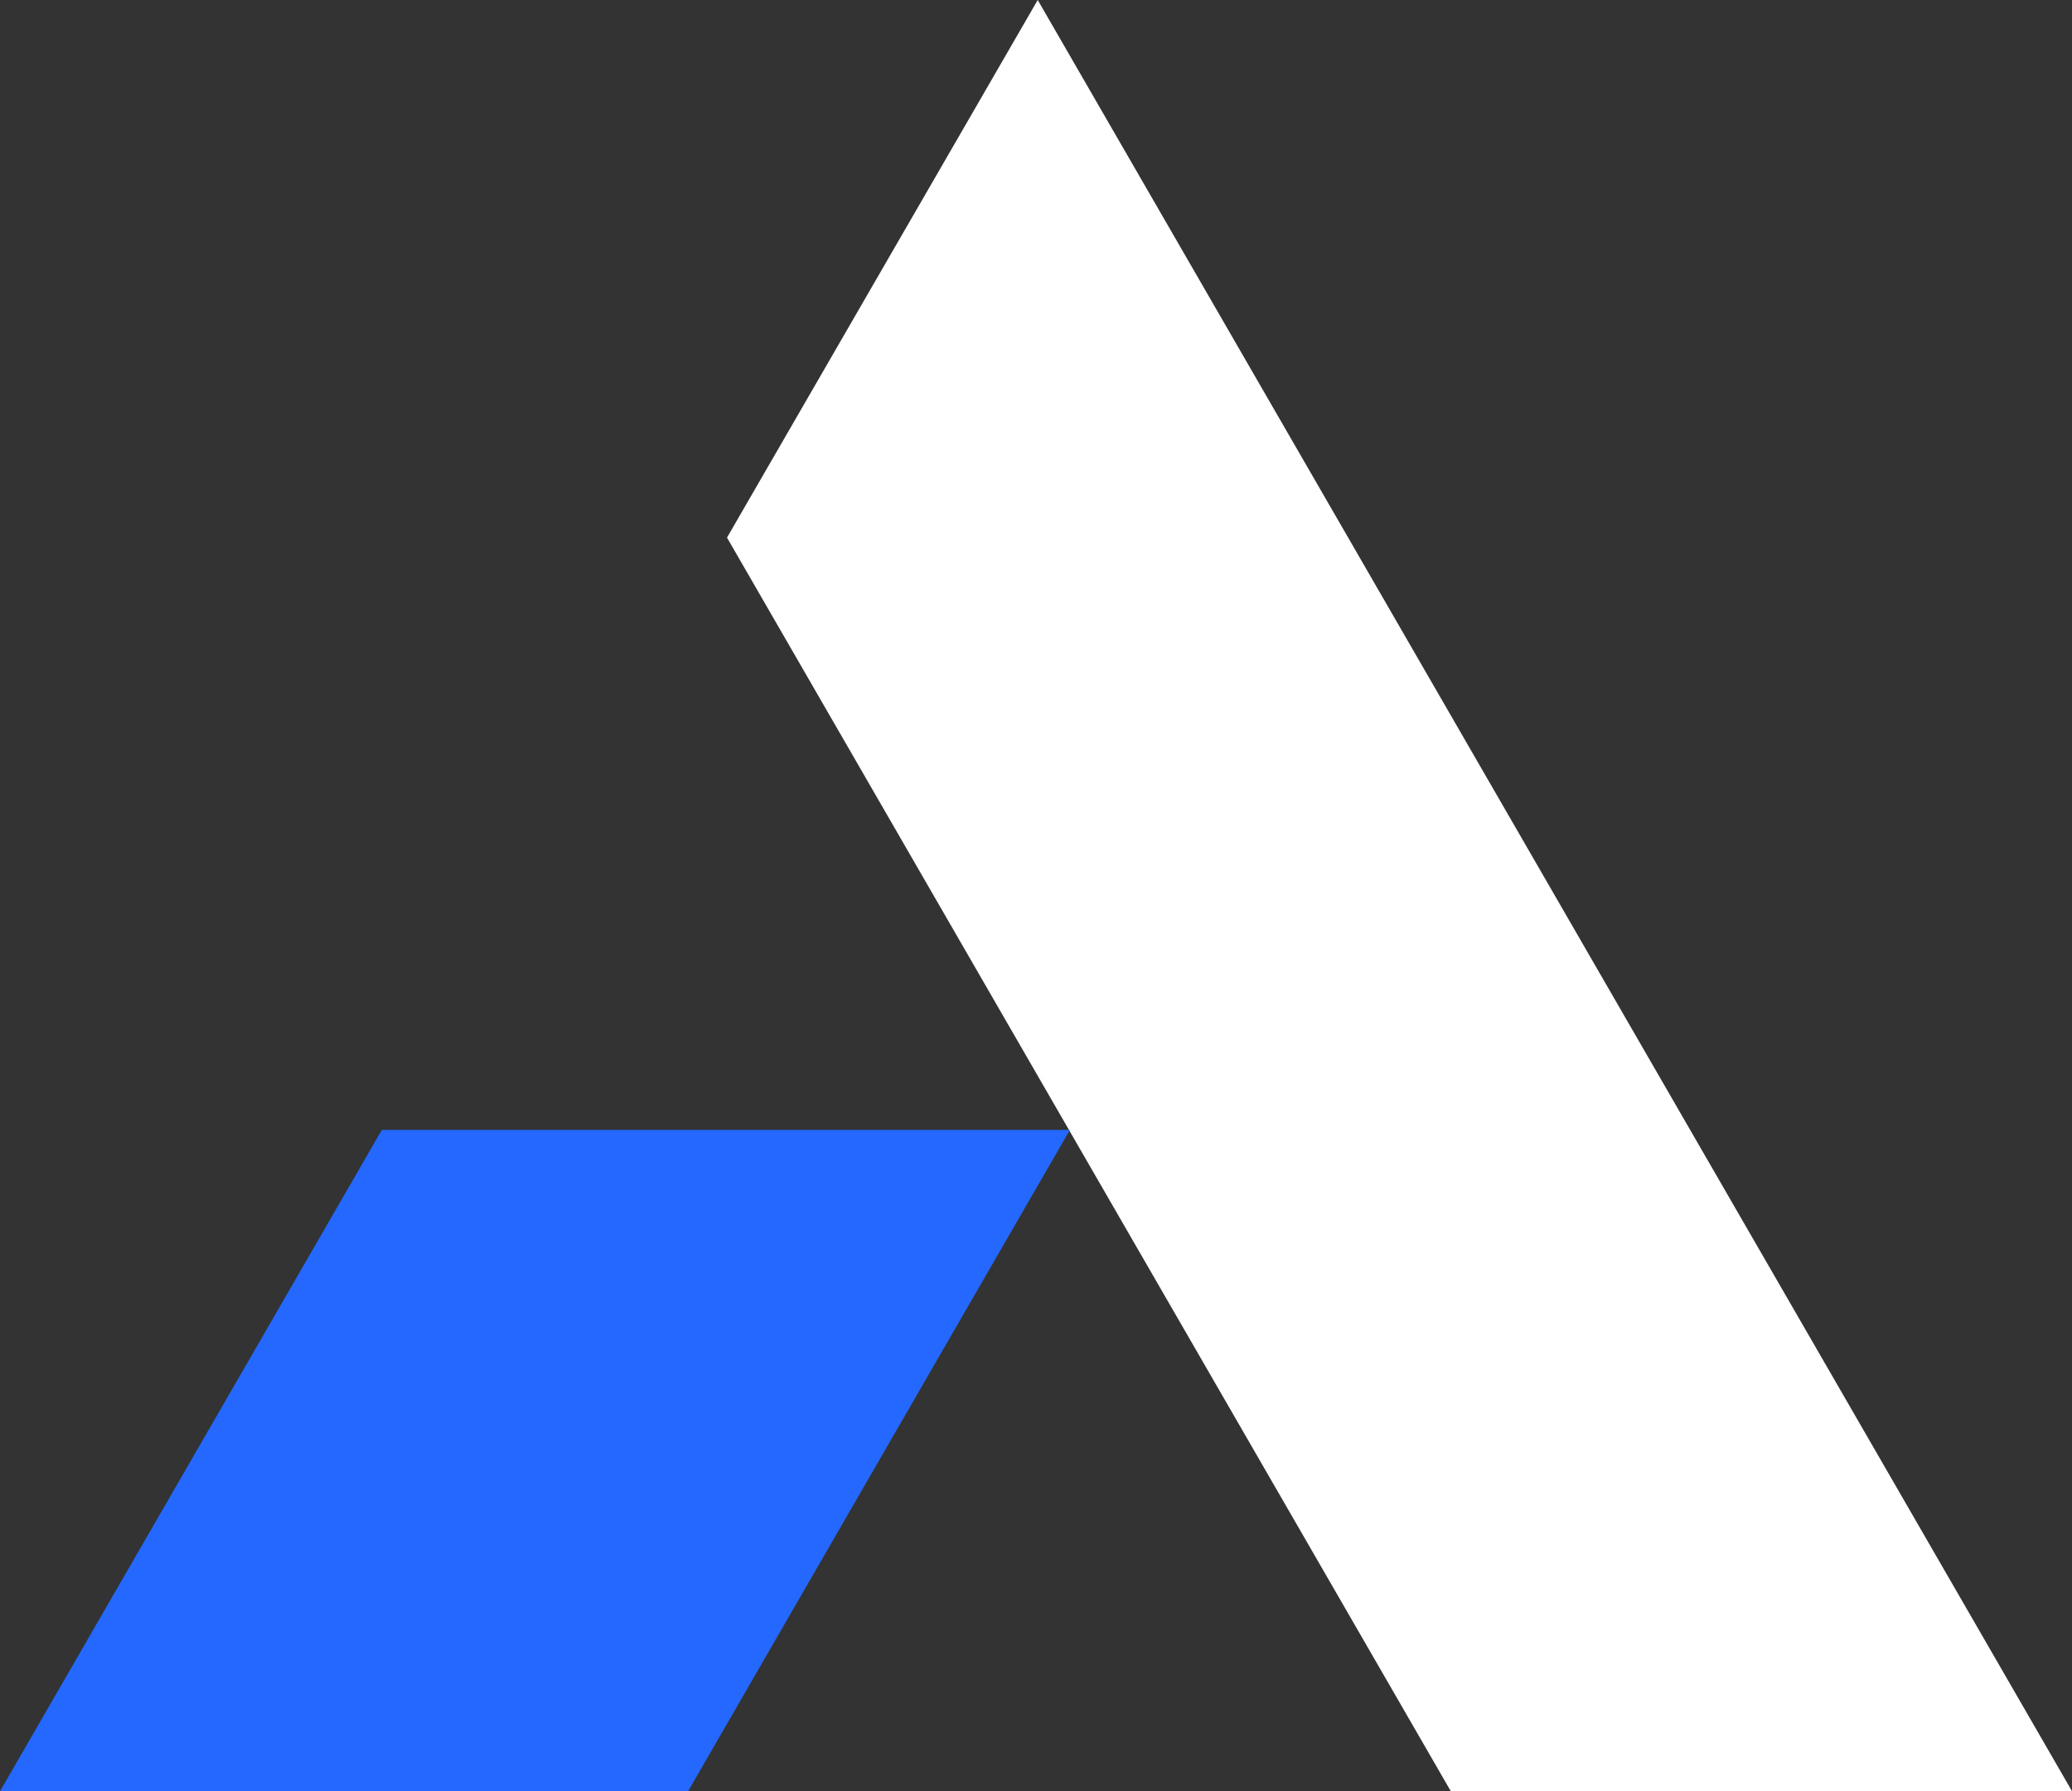
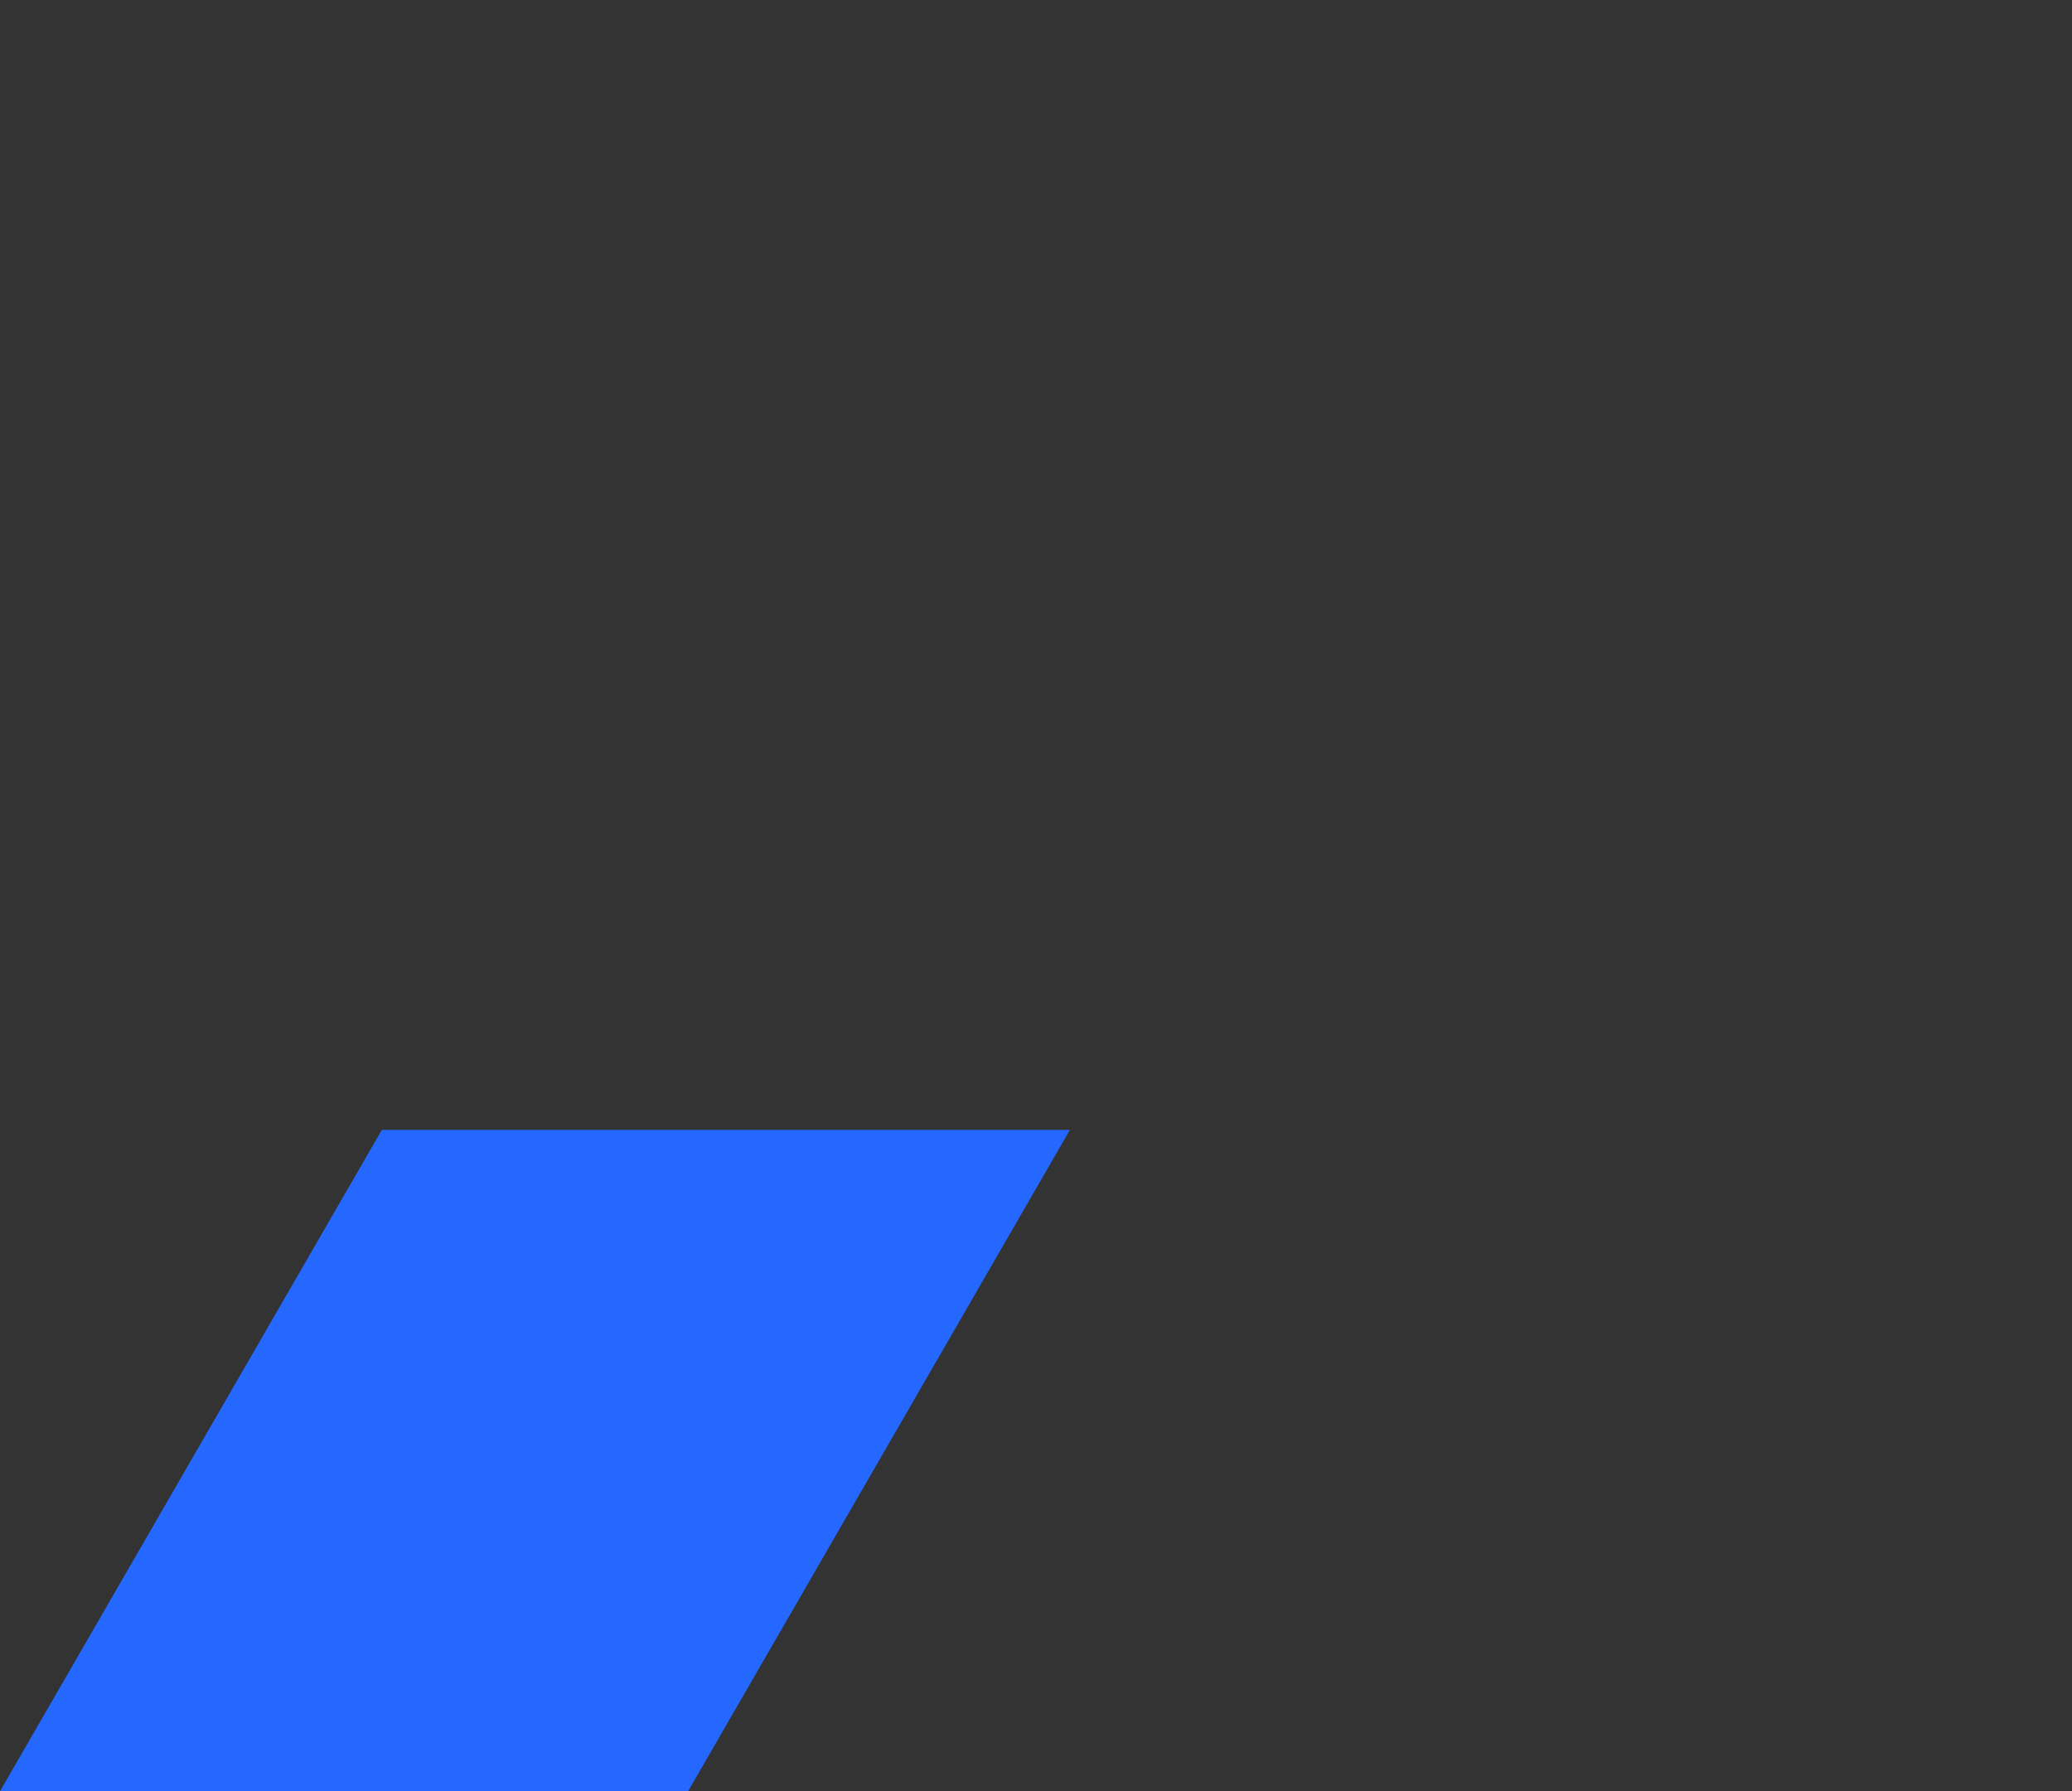
<svg xmlns="http://www.w3.org/2000/svg" height="57.992" viewBox="0 0 67.079 57.992" width="67.079">
  <rect x="0" y="0" width="67.079" height="57.992" fill="#333333" stroke="none" />
-   <path d="m25.9 0-10.059 17.405 12.272 21.256 11.161 19.33h20.111z" fill="#fff" transform="translate(7.695)" />
  <path d="m12.361 24.622-12.361 21.41h22.276l12.361-21.41z" fill="#2468ff" transform="translate(0 11.959)" />
</svg>